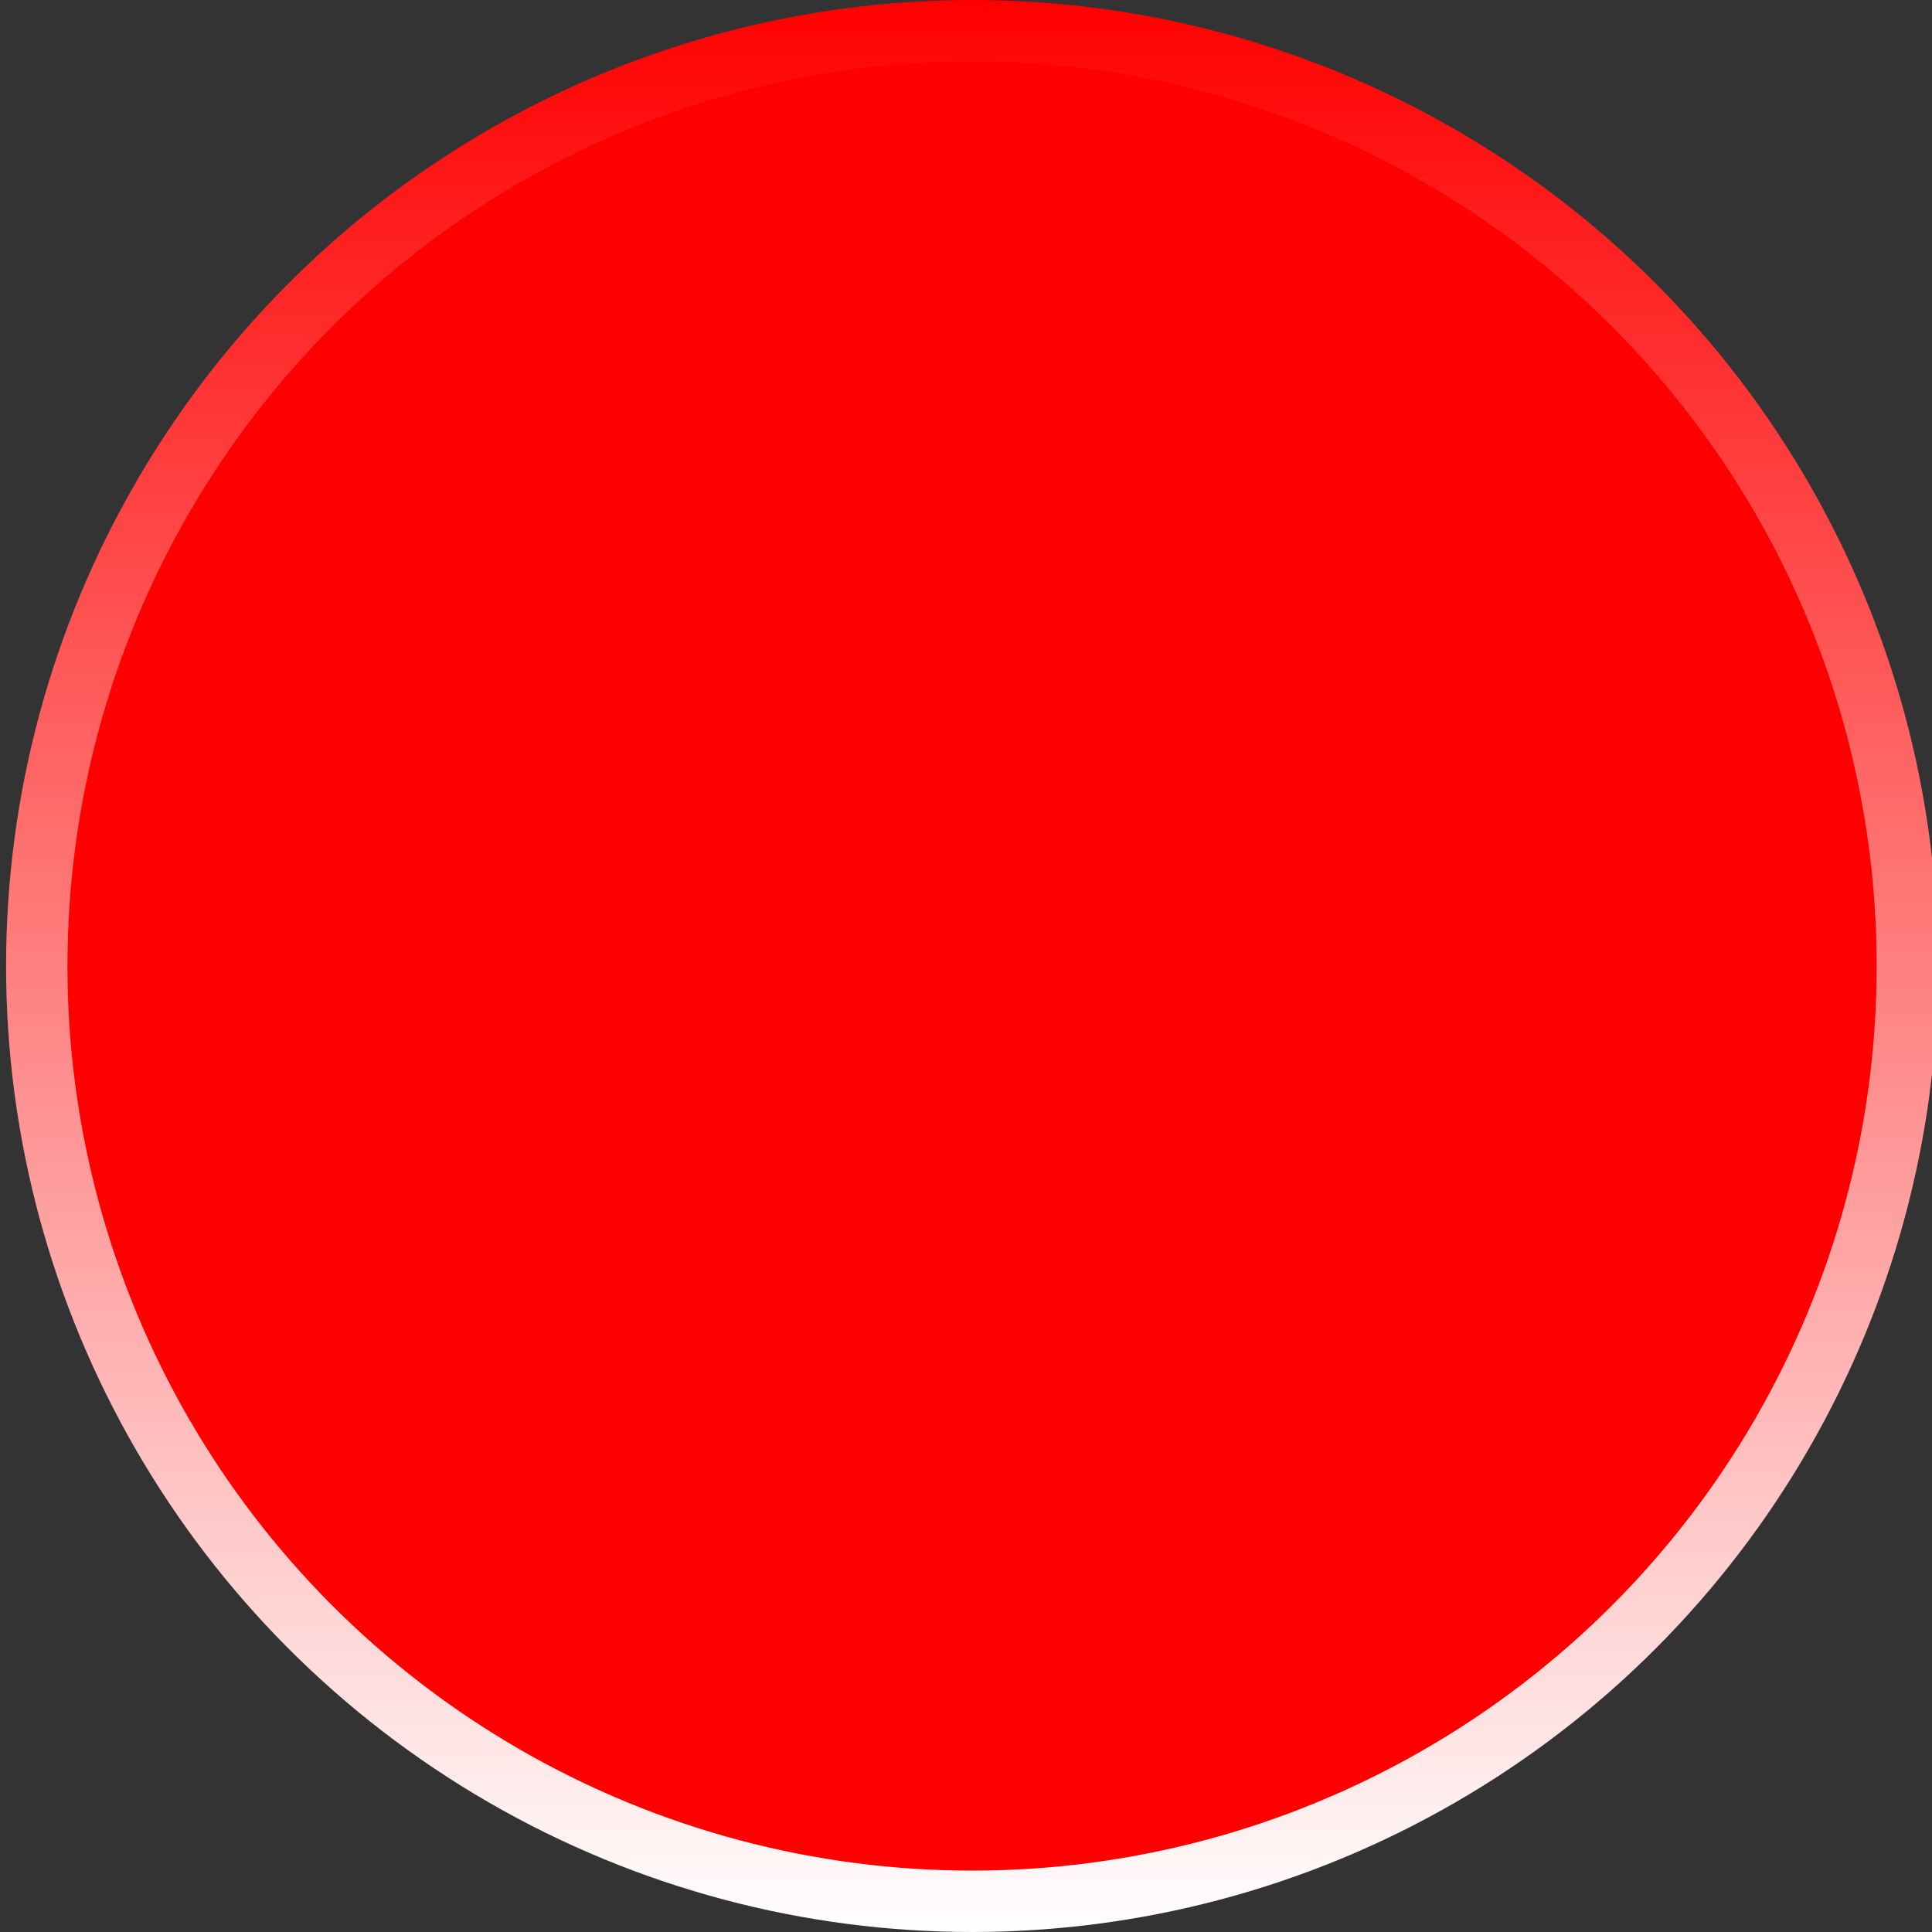
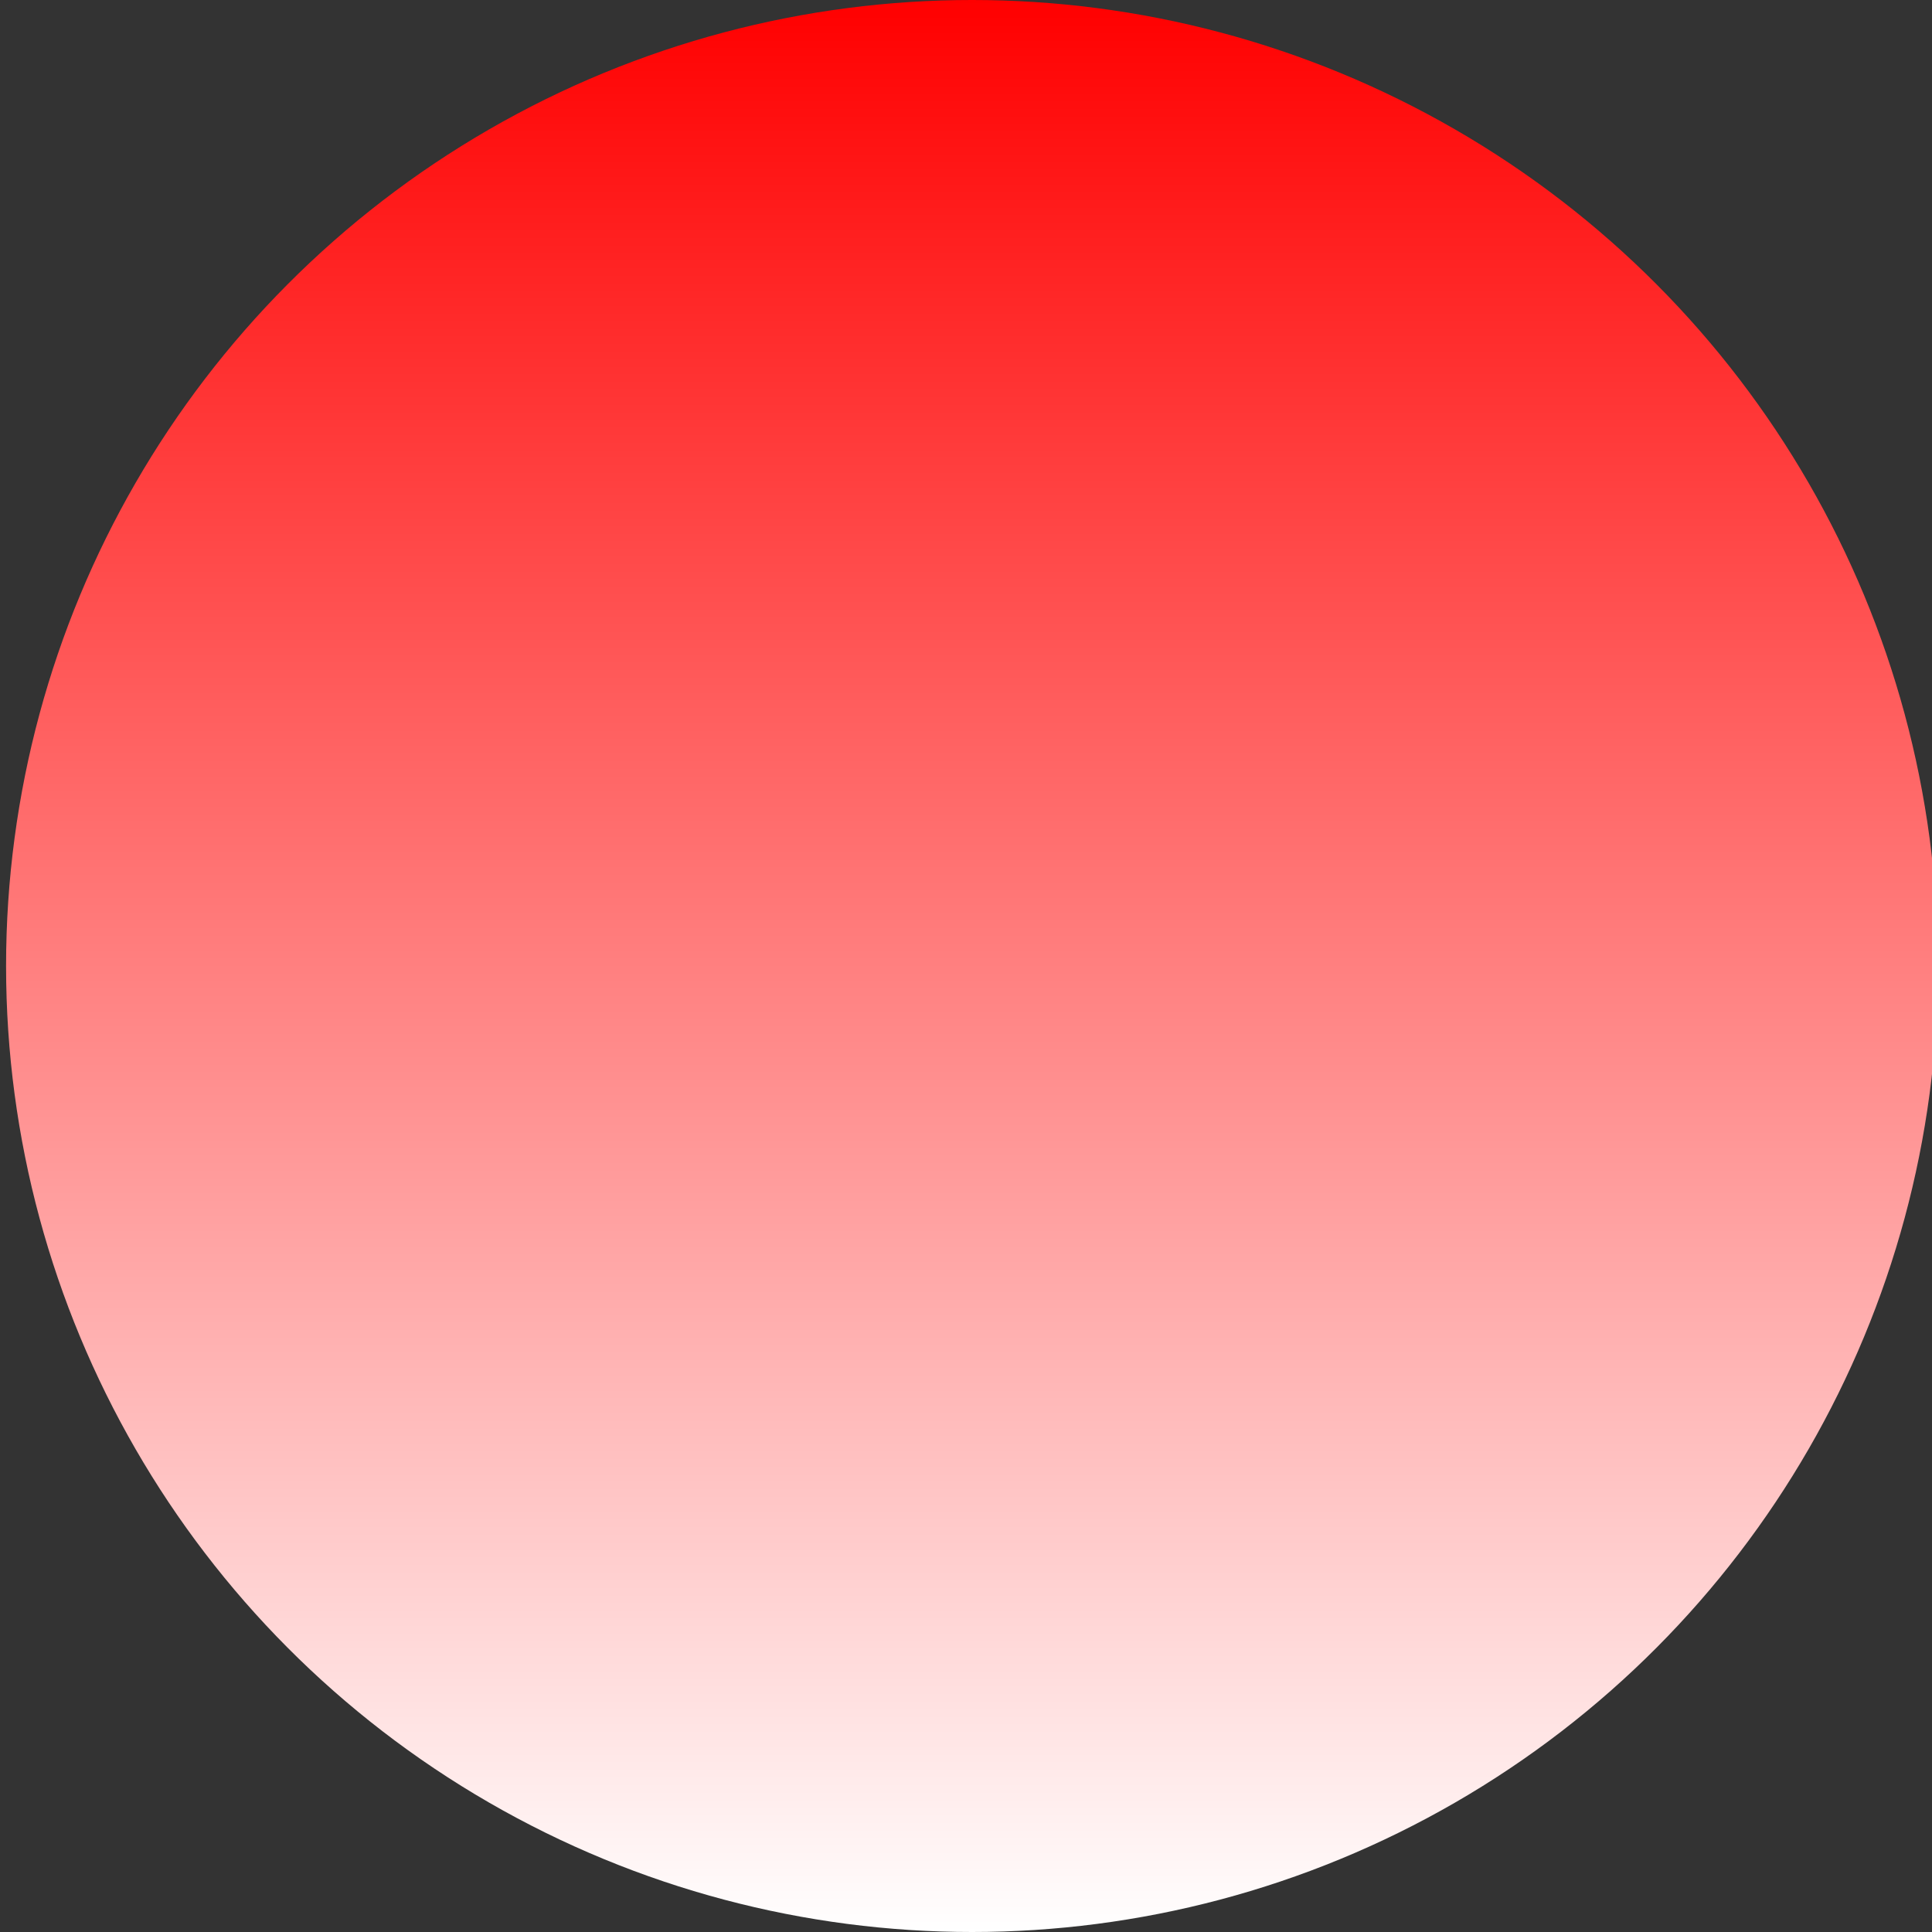
<svg xmlns="http://www.w3.org/2000/svg" xmlns:ns1="http://www.inkscape.org/namespaces/inkscape" xmlns:ns2="http://sodipodi.sourceforge.net/DTD/sodipodi-0.dtd" xmlns:xlink="http://www.w3.org/1999/xlink" xml:space="preserve" width="29.212mm" height="29.212mm" style="shape-rendering:geometricPrecision; text-rendering:geometricPrecision; image-rendering:optimizeQuality; fill-rule:evenodd; clip-rule:evenodd" viewBox="0 0 2.864 2.864" id="svg32044" version="1.1" ns1:version="0.48.3.1 r9886" ns2:docname="117.svg">
  <rect x="0" y="0" width="2.864" height="2.864" fill="#333333" stroke="none" />
  <ns2:namedview pagecolor="#ffffff" bordercolor="#666666" borderopacity="1" objecttolerance="10" gridtolerance="10" guidetolerance="10" ns1:pageopacity="0" ns1:pageshadow="2" ns1:window-width="1440" ns1:window-height="844" id="namedview32063" showgrid="false" ns1:zoom="3.2244152" ns1:cx="27.553694" ns1:cy="38.904691" ns1:window-x="-4" ns1:window-y="-4" ns1:window-maximized="1" ns1:current-layer="svg32044" />
  <defs id="defs32046">
    <style type="text/css" id="style32048">
   
    .fil1 {fill:#1F1A17}
    .fil2 {fill:#AB2927}
    .fil0 {fill:url(#id0)}
   
  </style>
    <linearGradient id="id0" gradientUnits="userSpaceOnUse" x1="1.432" y1="2.864" x2="1.432" y2="0">
      <stop offset="0" style="stop-color:white" id="stop32051" />
      <stop offset="1" style="stop-color: rgb(255, 0, 0);" id="stop32053" />
    </linearGradient>
    <linearGradient ns1:collect="always" xlink:href="#id0" id="linearGradient32079" gradientUnits="userSpaceOnUse" x1="1.432" y1="2.864" x2="1.432" y2="0" />
  </defs>
  <g id="g32081">
    <g transform="translate(0.009,0)" ns1:label="#g32076" id="hmigradengt">
      <circle d="m 2.864,1.432 c 0,0.791 -0.641,1.432 -1.432,1.432 C 0.641,2.864 0,2.223 0,1.432 0,0.641 0.641,0 1.432,0 2.223,0 2.864,0.641 2.864,1.432 z" ns2:ry="1.43222" ns2:rx="1.43222" ns2:cy="1.43222" ns2:cx="1.43222" style="fill:url(#linearGradient32079)" id="circle32057" r="1.432" cy="1.432" cx="1.432" class="fil0" />
    </g>
    <g transform="translate(0.009,0)" ns1:label="#g32073" id="shape">
-       <circle d="m 2.773,1.432 c 0,0.74 -0.6,1.341 -1.341,1.341 -0.74,0 -1.341,-0.6 -1.341,-1.341 0,-0.74 0.6,-1.341 1.341,-1.341 0.74,0 1.341,0.6 1.341,1.341 z" style="fill: rgb(255, 0, 0);" ns2:ry="1.3406301" ns2:rx="1.3406301" ns2:cy="1.43222" ns2:cx="1.43222" id="circle32059" r="1.341" cy="1.432" cx="1.432" class="fil1" />
-     </g>
+       </g>
    <g transform="translate(0.009,0)" ns1:label="#g32070" id="light">
-       <circle d="m 2.64,1.432 c 0,0.667 -0.541,1.207 -1.207,1.207 -0.667,0 -1.207,-0.541 -1.207,-1.207 0,-0.667 0.541,-1.207 1.207,-1.207 0.667,0 1.207,0.541 1.207,1.207 z" style="fill: rgb(255, 0, 0);" ns2:ry="1.2074" ns2:rx="1.2074" ns2:cy="1.43222" ns2:cx="1.43222" id="circle32061" r="1.207" cy="1.432" cx="1.432" class="fil2" />
-     </g>
+       </g>
  </g>
</svg>